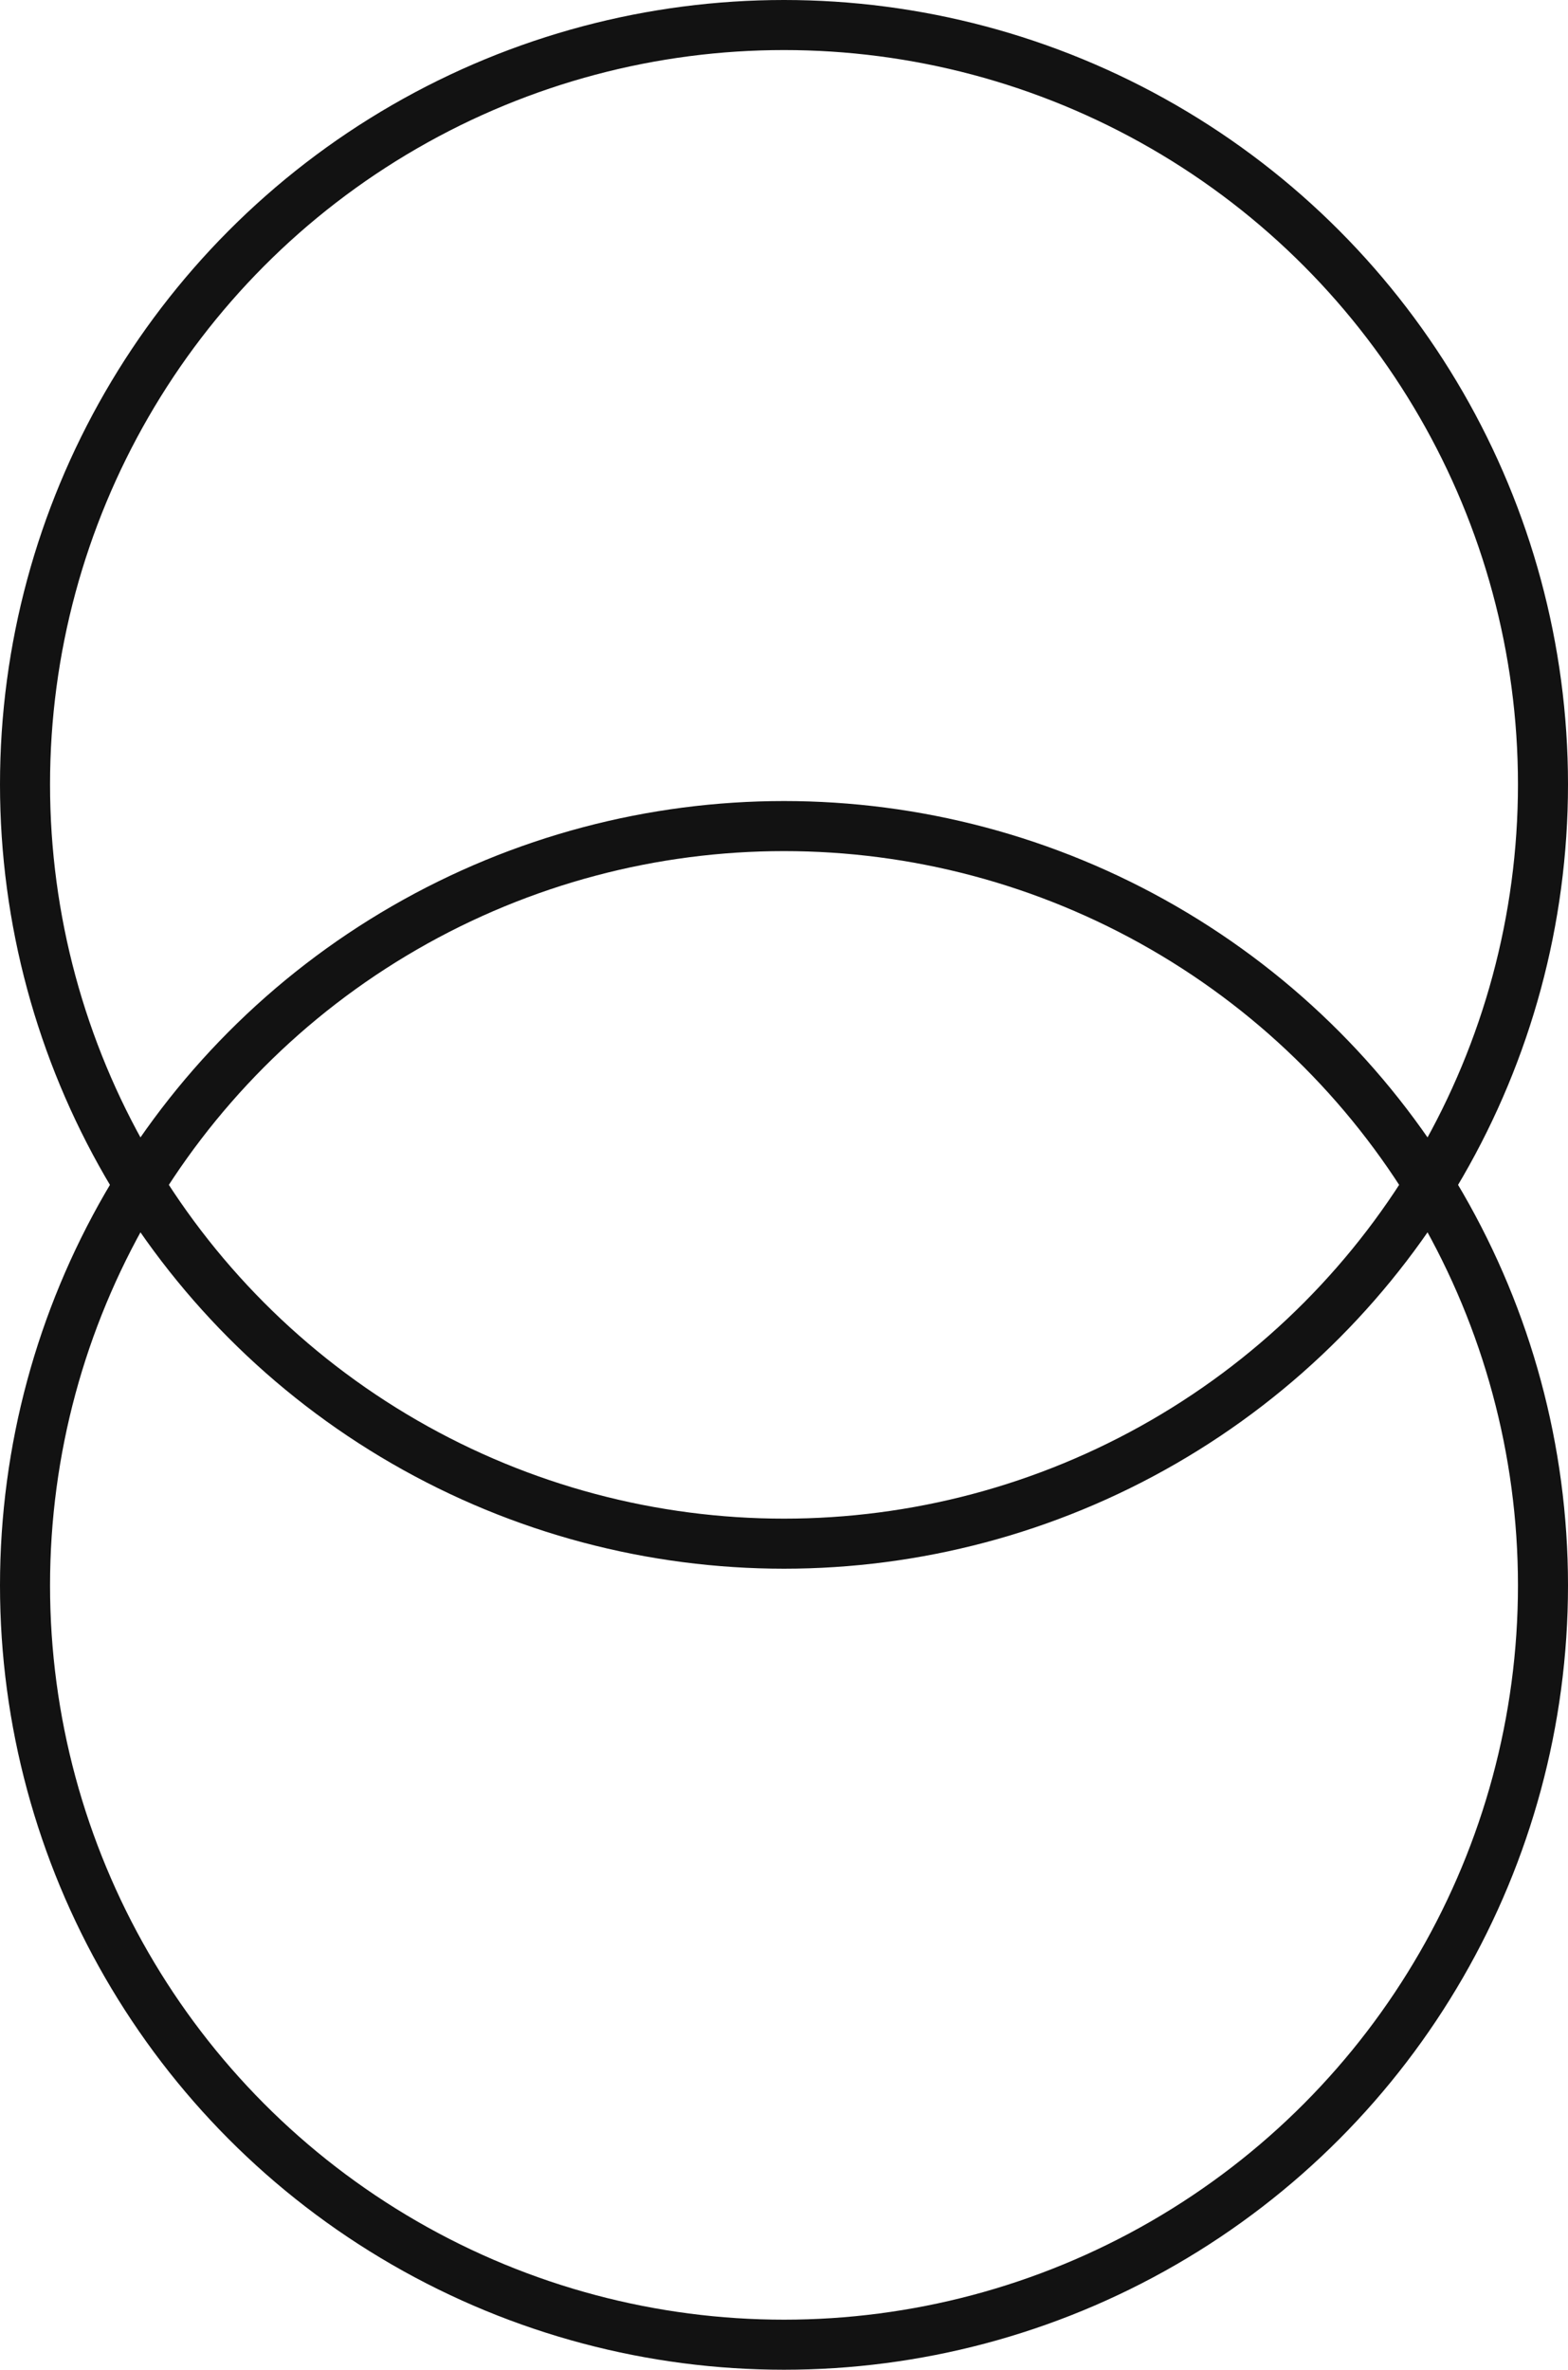
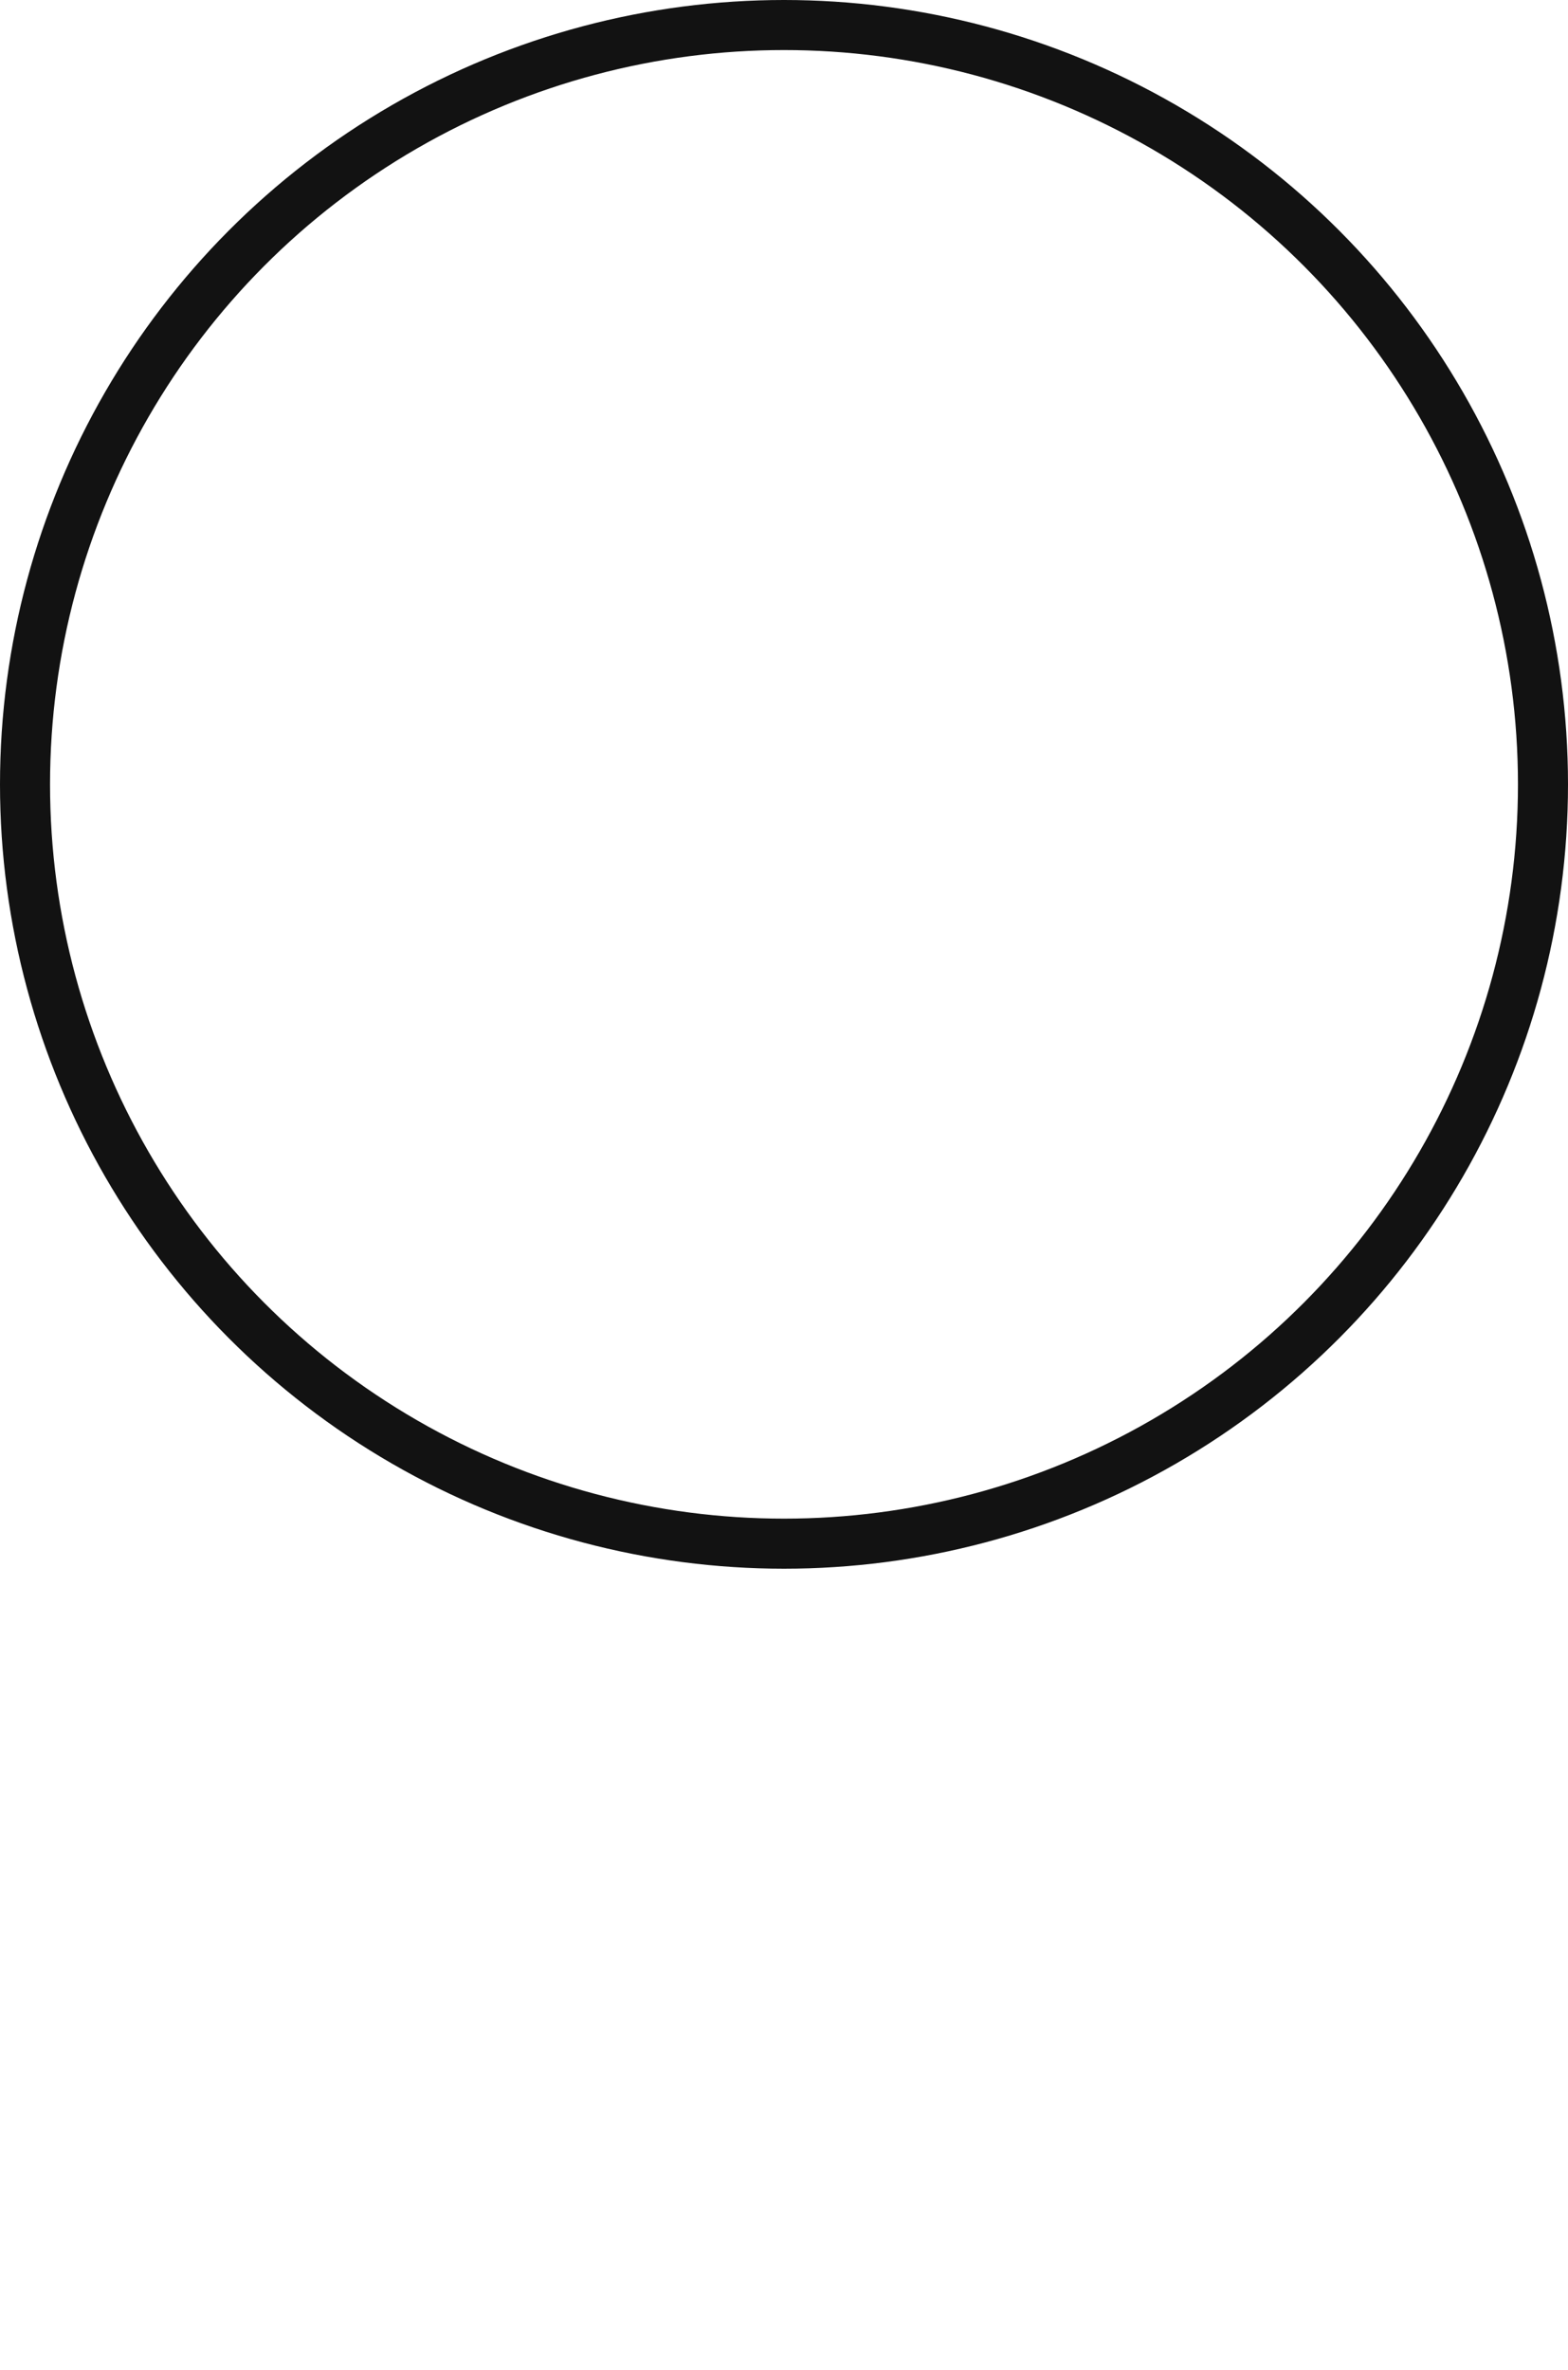
<svg xmlns="http://www.w3.org/2000/svg" width="47" height="71" viewBox="0 0 47 71" fill="none">
  <circle cx="23.5" cy="23.5" r="22.75" stroke="#121212" stroke-width="1.5" />
-   <circle cx="23.5" cy="47.5" r="22.75" stroke="#121212" stroke-width="1.5" />
</svg>